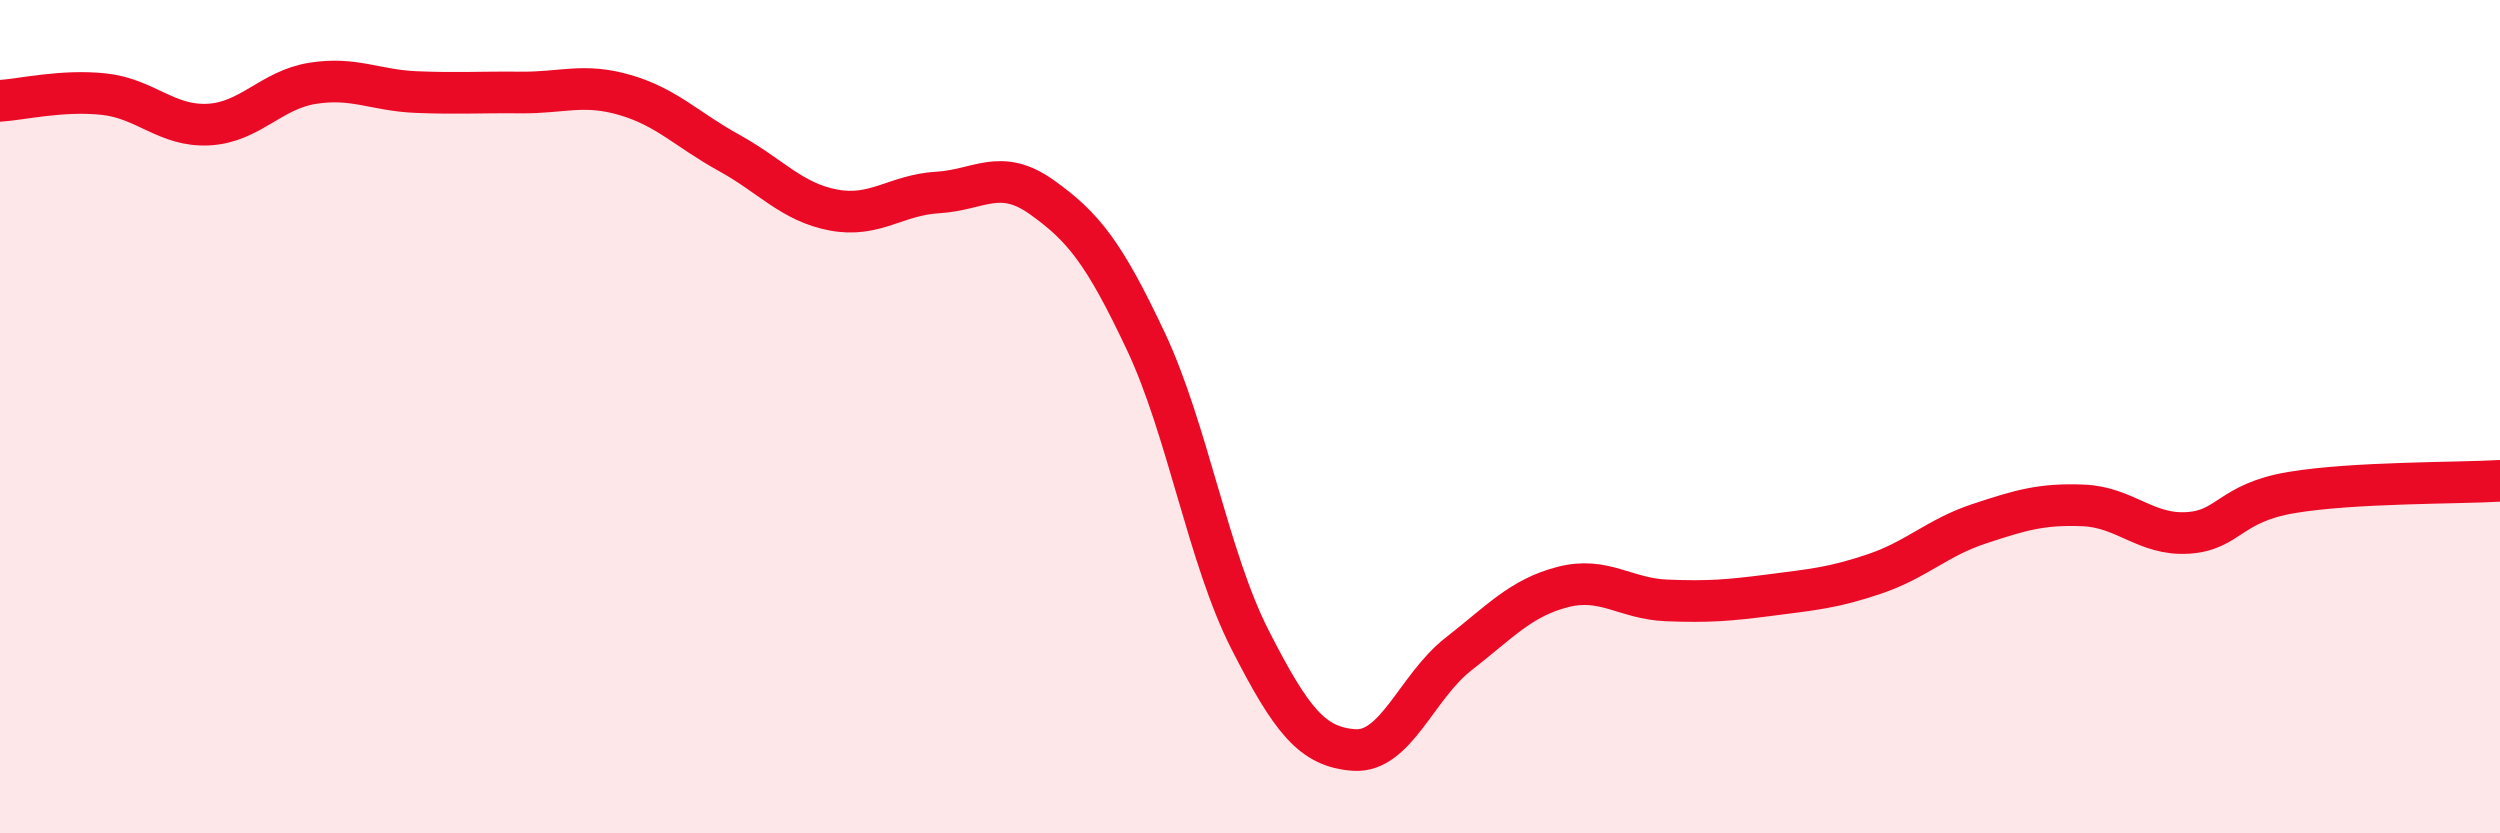
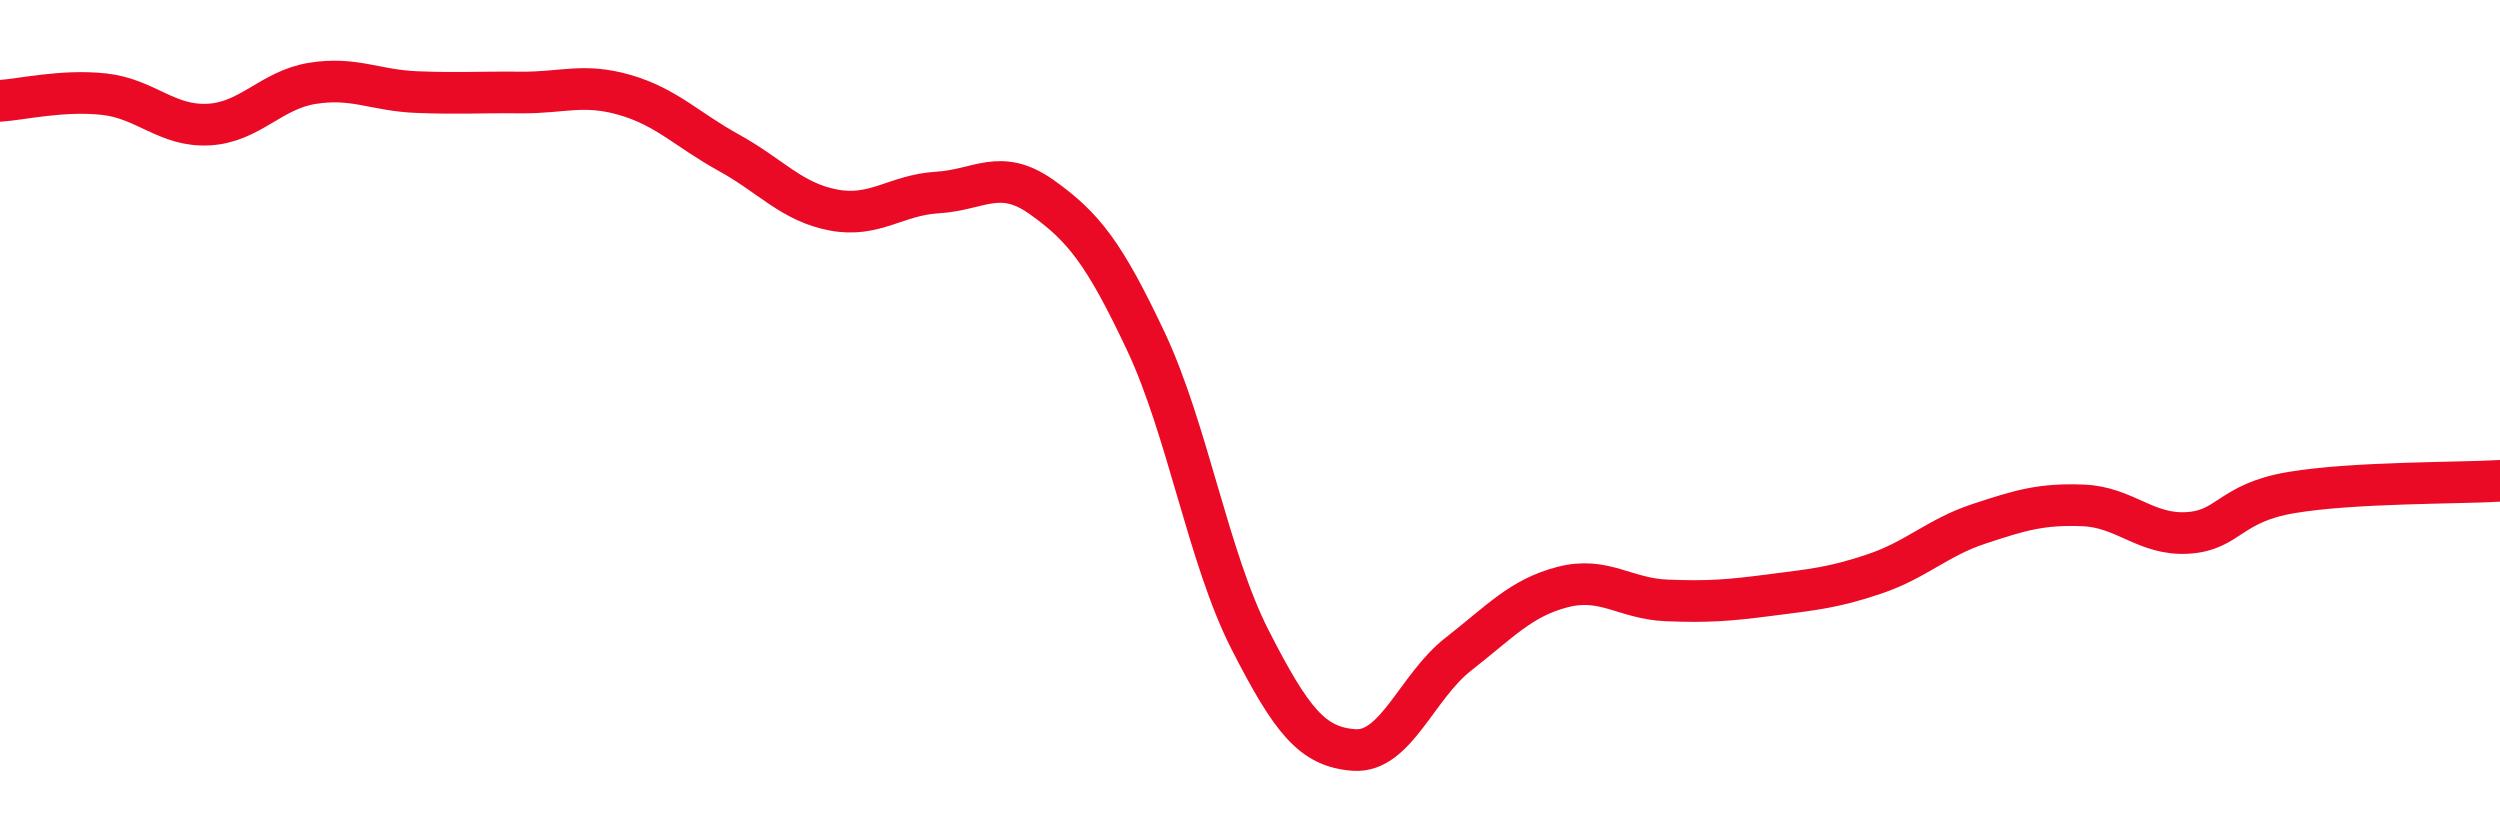
<svg xmlns="http://www.w3.org/2000/svg" width="60" height="20" viewBox="0 0 60 20">
-   <path d="M 0,2.42 C 0.5,2.39 1.5,2.15 2.5,2.26 C 3.5,2.37 4,3.04 5,2.99 C 6,2.94 6.5,2.16 7.5,2 C 8.5,1.84 9,2.17 10,2.21 C 11,2.25 11.5,2.21 12.5,2.22 C 13.5,2.23 14,1.99 15,2.28 C 16,2.57 16.5,3.12 17.5,3.67 C 18.5,4.22 19,4.85 20,5.04 C 21,5.23 21.5,4.68 22.5,4.62 C 23.5,4.56 24,4.02 25,4.73 C 26,5.44 26.5,6.07 27.5,8.19 C 28.5,10.31 29,13.39 30,15.35 C 31,17.31 31.5,17.93 32.5,18 C 33.5,18.07 34,16.48 35,15.7 C 36,14.92 36.5,14.35 37.5,14.09 C 38.5,13.83 39,14.37 40,14.41 C 41,14.45 41.5,14.41 42.5,14.28 C 43.5,14.15 44,14.11 45,13.77 C 46,13.43 46.5,12.9 47.5,12.57 C 48.5,12.24 49,12.09 50,12.13 C 51,12.17 51.5,12.85 52.5,12.79 C 53.5,12.73 53.5,12.07 55,11.82 C 56.5,11.57 59,11.6 60,11.54L60 20L0 20Z" fill="#EB0A25" opacity="0.1" stroke-linecap="round" stroke-linejoin="round" />
  <path d="M 0,2.42 C 0.5,2.39 1.5,2.15 2.5,2.26 C 3.5,2.37 4,3.04 5,2.99 C 6,2.94 6.5,2.16 7.5,2 C 8.5,1.84 9,2.17 10,2.21 C 11,2.25 11.5,2.21 12.5,2.22 C 13.5,2.23 14,1.99 15,2.28 C 16,2.57 16.5,3.12 17.5,3.67 C 18.5,4.22 19,4.85 20,5.04 C 21,5.23 21.5,4.68 22.5,4.62 C 23.5,4.56 24,4.02 25,4.73 C 26,5.44 26.5,6.07 27.5,8.19 C 28.5,10.31 29,13.39 30,15.35 C 31,17.31 31.5,17.93 32.5,18 C 33.5,18.07 34,16.48 35,15.7 C 36,14.92 36.5,14.35 37.5,14.09 C 38.5,13.83 39,14.37 40,14.41 C 41,14.45 41.5,14.41 42.5,14.28 C 43.5,14.15 44,14.11 45,13.77 C 46,13.43 46.5,12.9 47.5,12.57 C 48.5,12.24 49,12.09 50,12.13 C 51,12.17 51.5,12.85 52.5,12.79 C 53.5,12.73 53.5,12.07 55,11.82 C 56.5,11.57 59,11.6 60,11.54" stroke="#EB0A25" stroke-width="1" fill="none" stroke-linecap="round" stroke-linejoin="round" />
</svg>